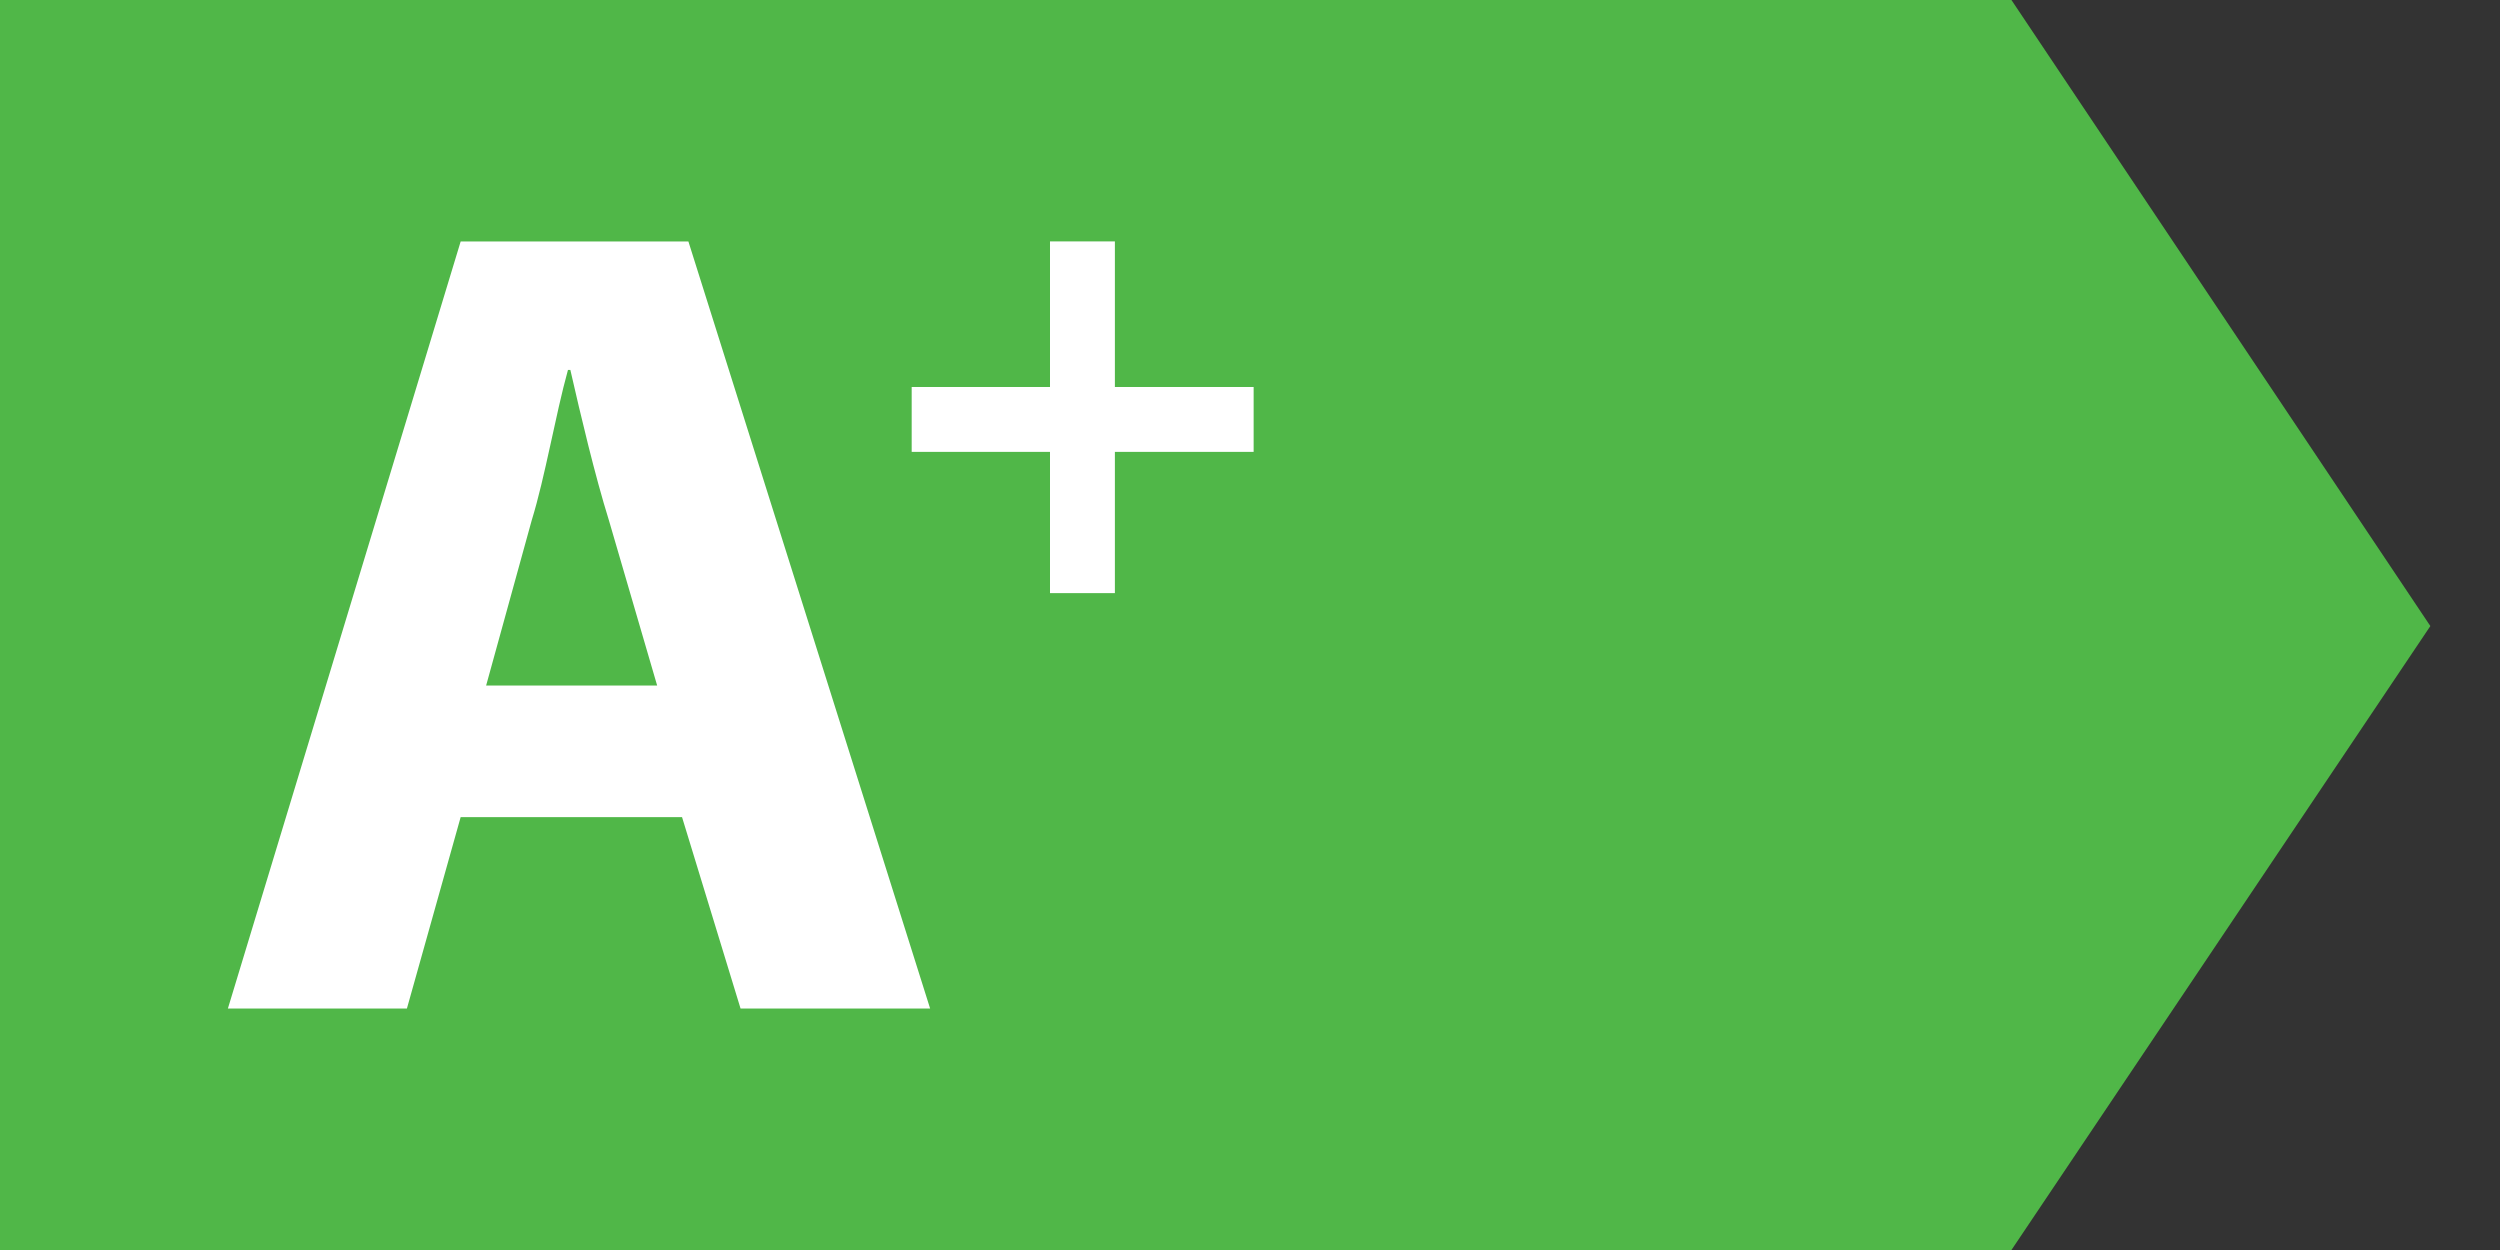
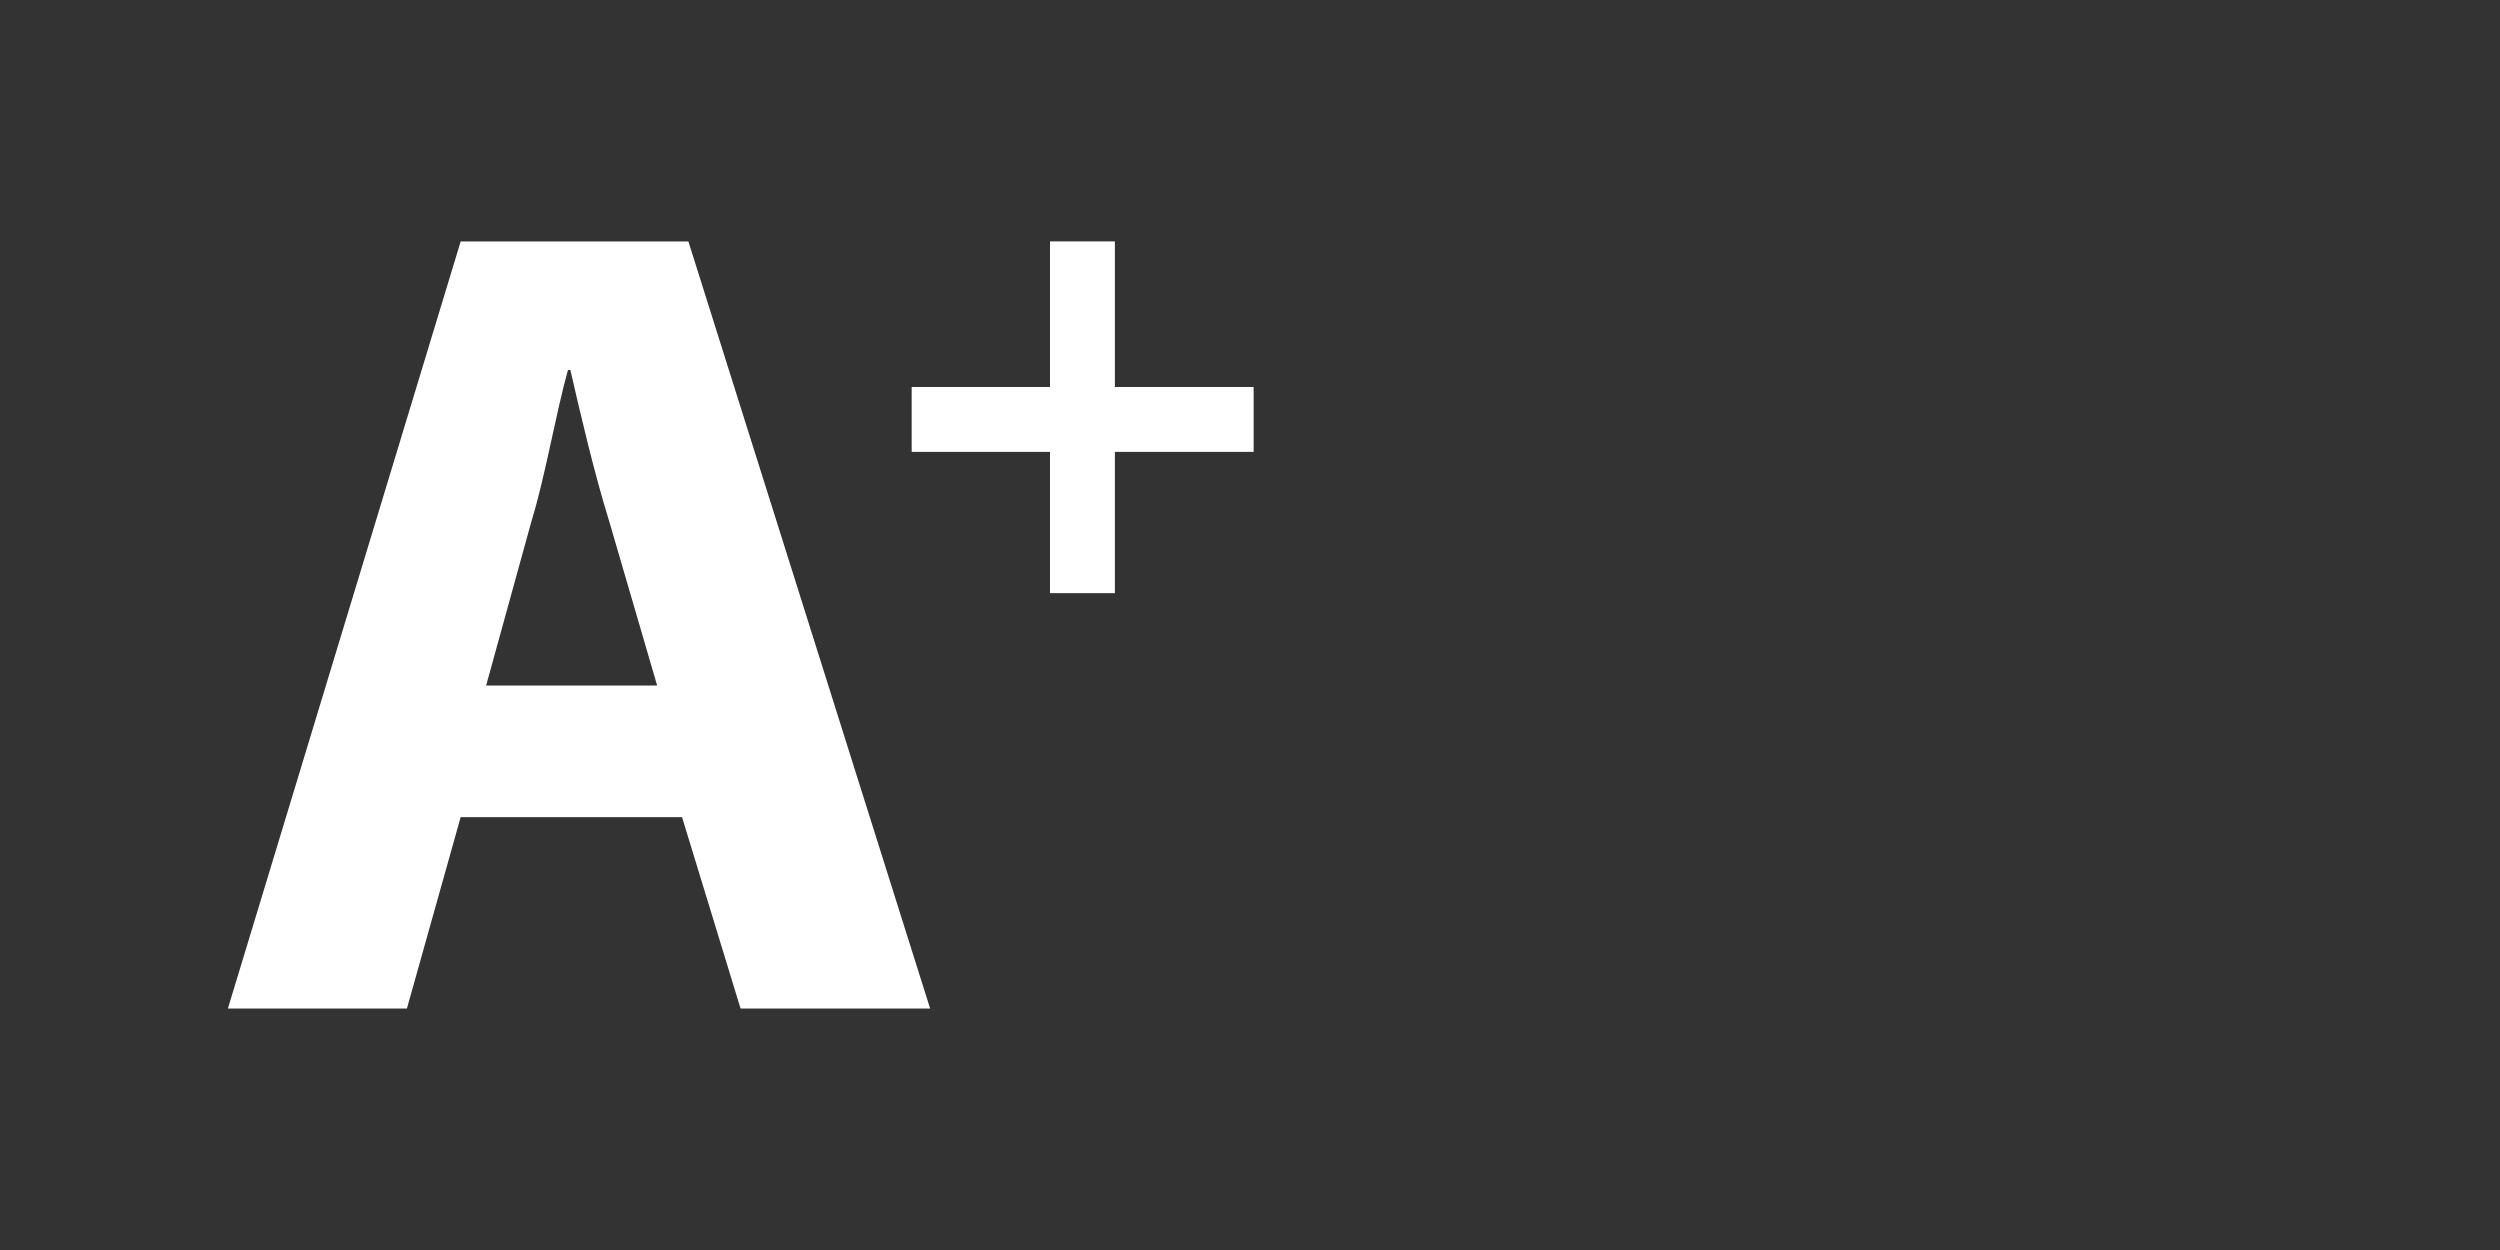
<svg xmlns="http://www.w3.org/2000/svg" version="1.1" id="Layer_1" x="0px" y="0px" width="64px" height="32px" viewBox="0 0 64 32" xml:space="preserve">
  <rect x="0" y="0" width="64" height="32" fill="#333333" stroke="none" />
  <g>
-     <polygon fill="#50B748" points="0,0 0,32 51.493,32 62.217,16.027 51.493,0  " />
    <path fill="#FFFFFF" d="M11.793,20.918l-1.376,4.9H5.834l5.959-19.636h5.83l6.188,19.636h-4.853l-1.498-4.9H11.793z M16.823,17.549   l-1.233-4.222c-0.365-1.172-0.723-2.692-0.989-3.857h-0.061c-0.323,1.165-0.58,2.722-0.93,3.857l-1.165,4.222H16.823z" />
    <polygon fill="#FFFFFF" points="28.541,6.18 28.541,9.907 32.093,9.907 32.093,11.568 28.541,11.568 28.541,15.184 26.88,15.184    26.88,11.568 23.339,11.568 23.339,9.907 26.88,9.907 26.88,6.18  " />
  </g>
</svg>